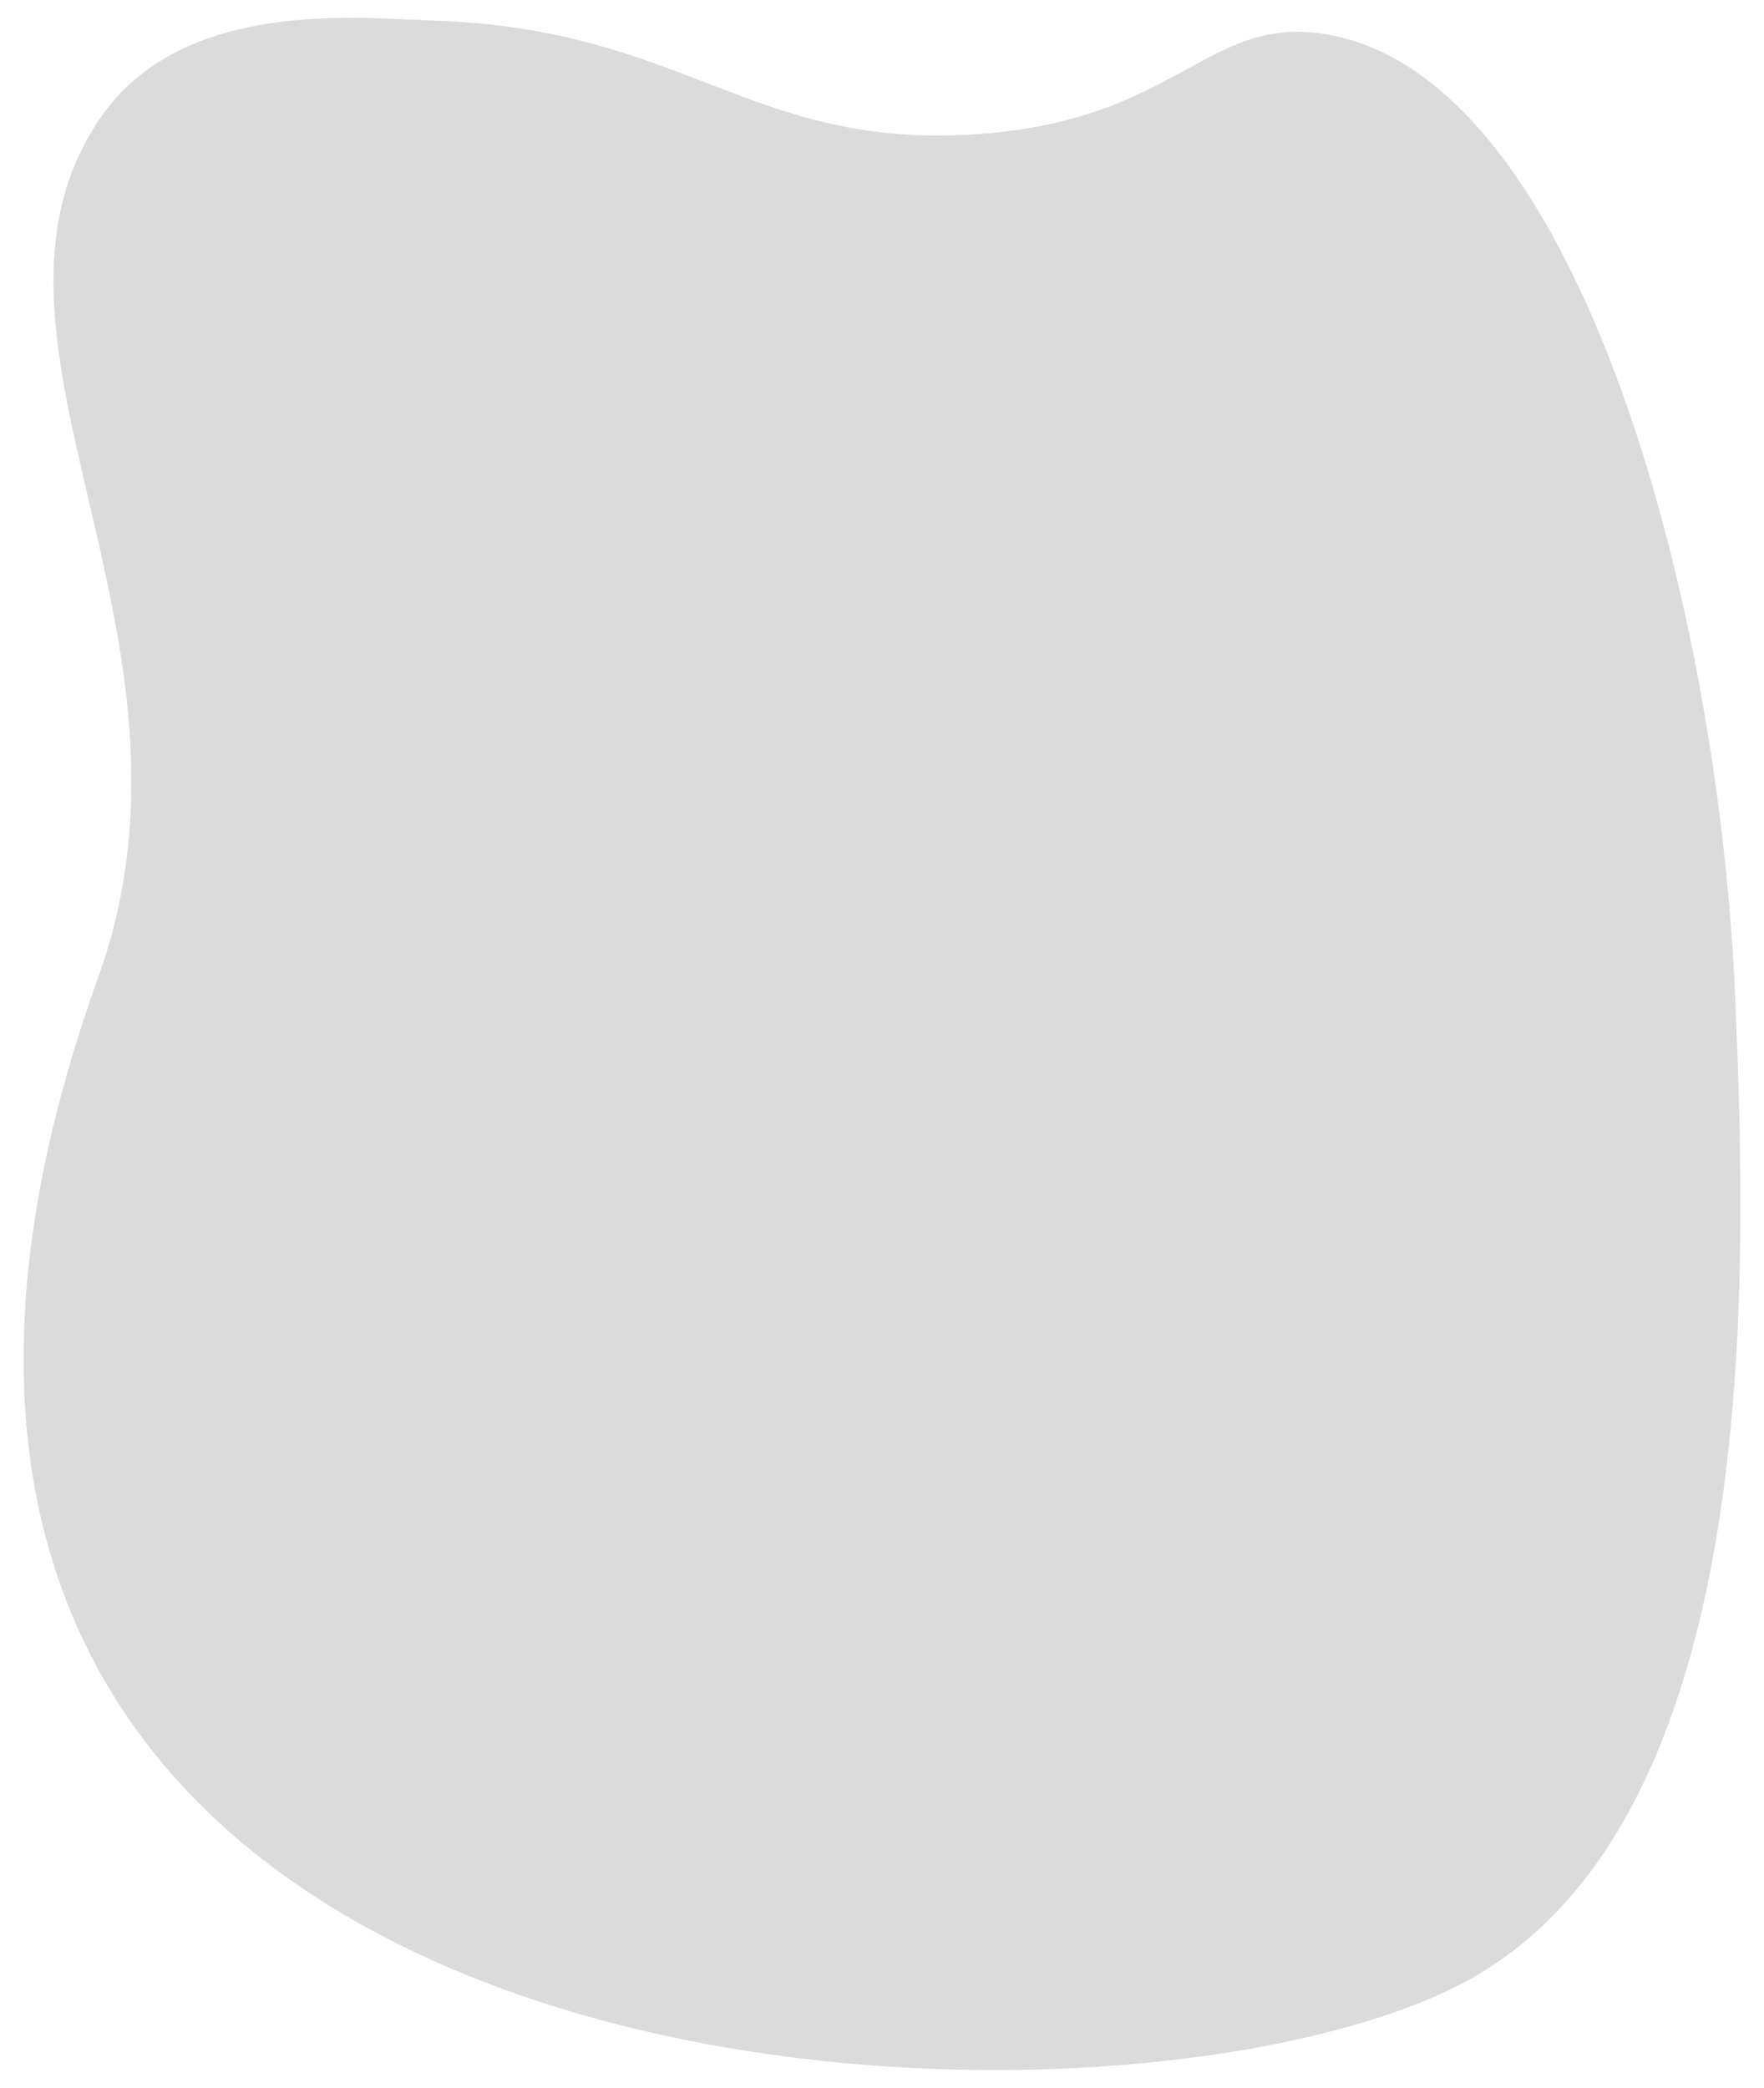
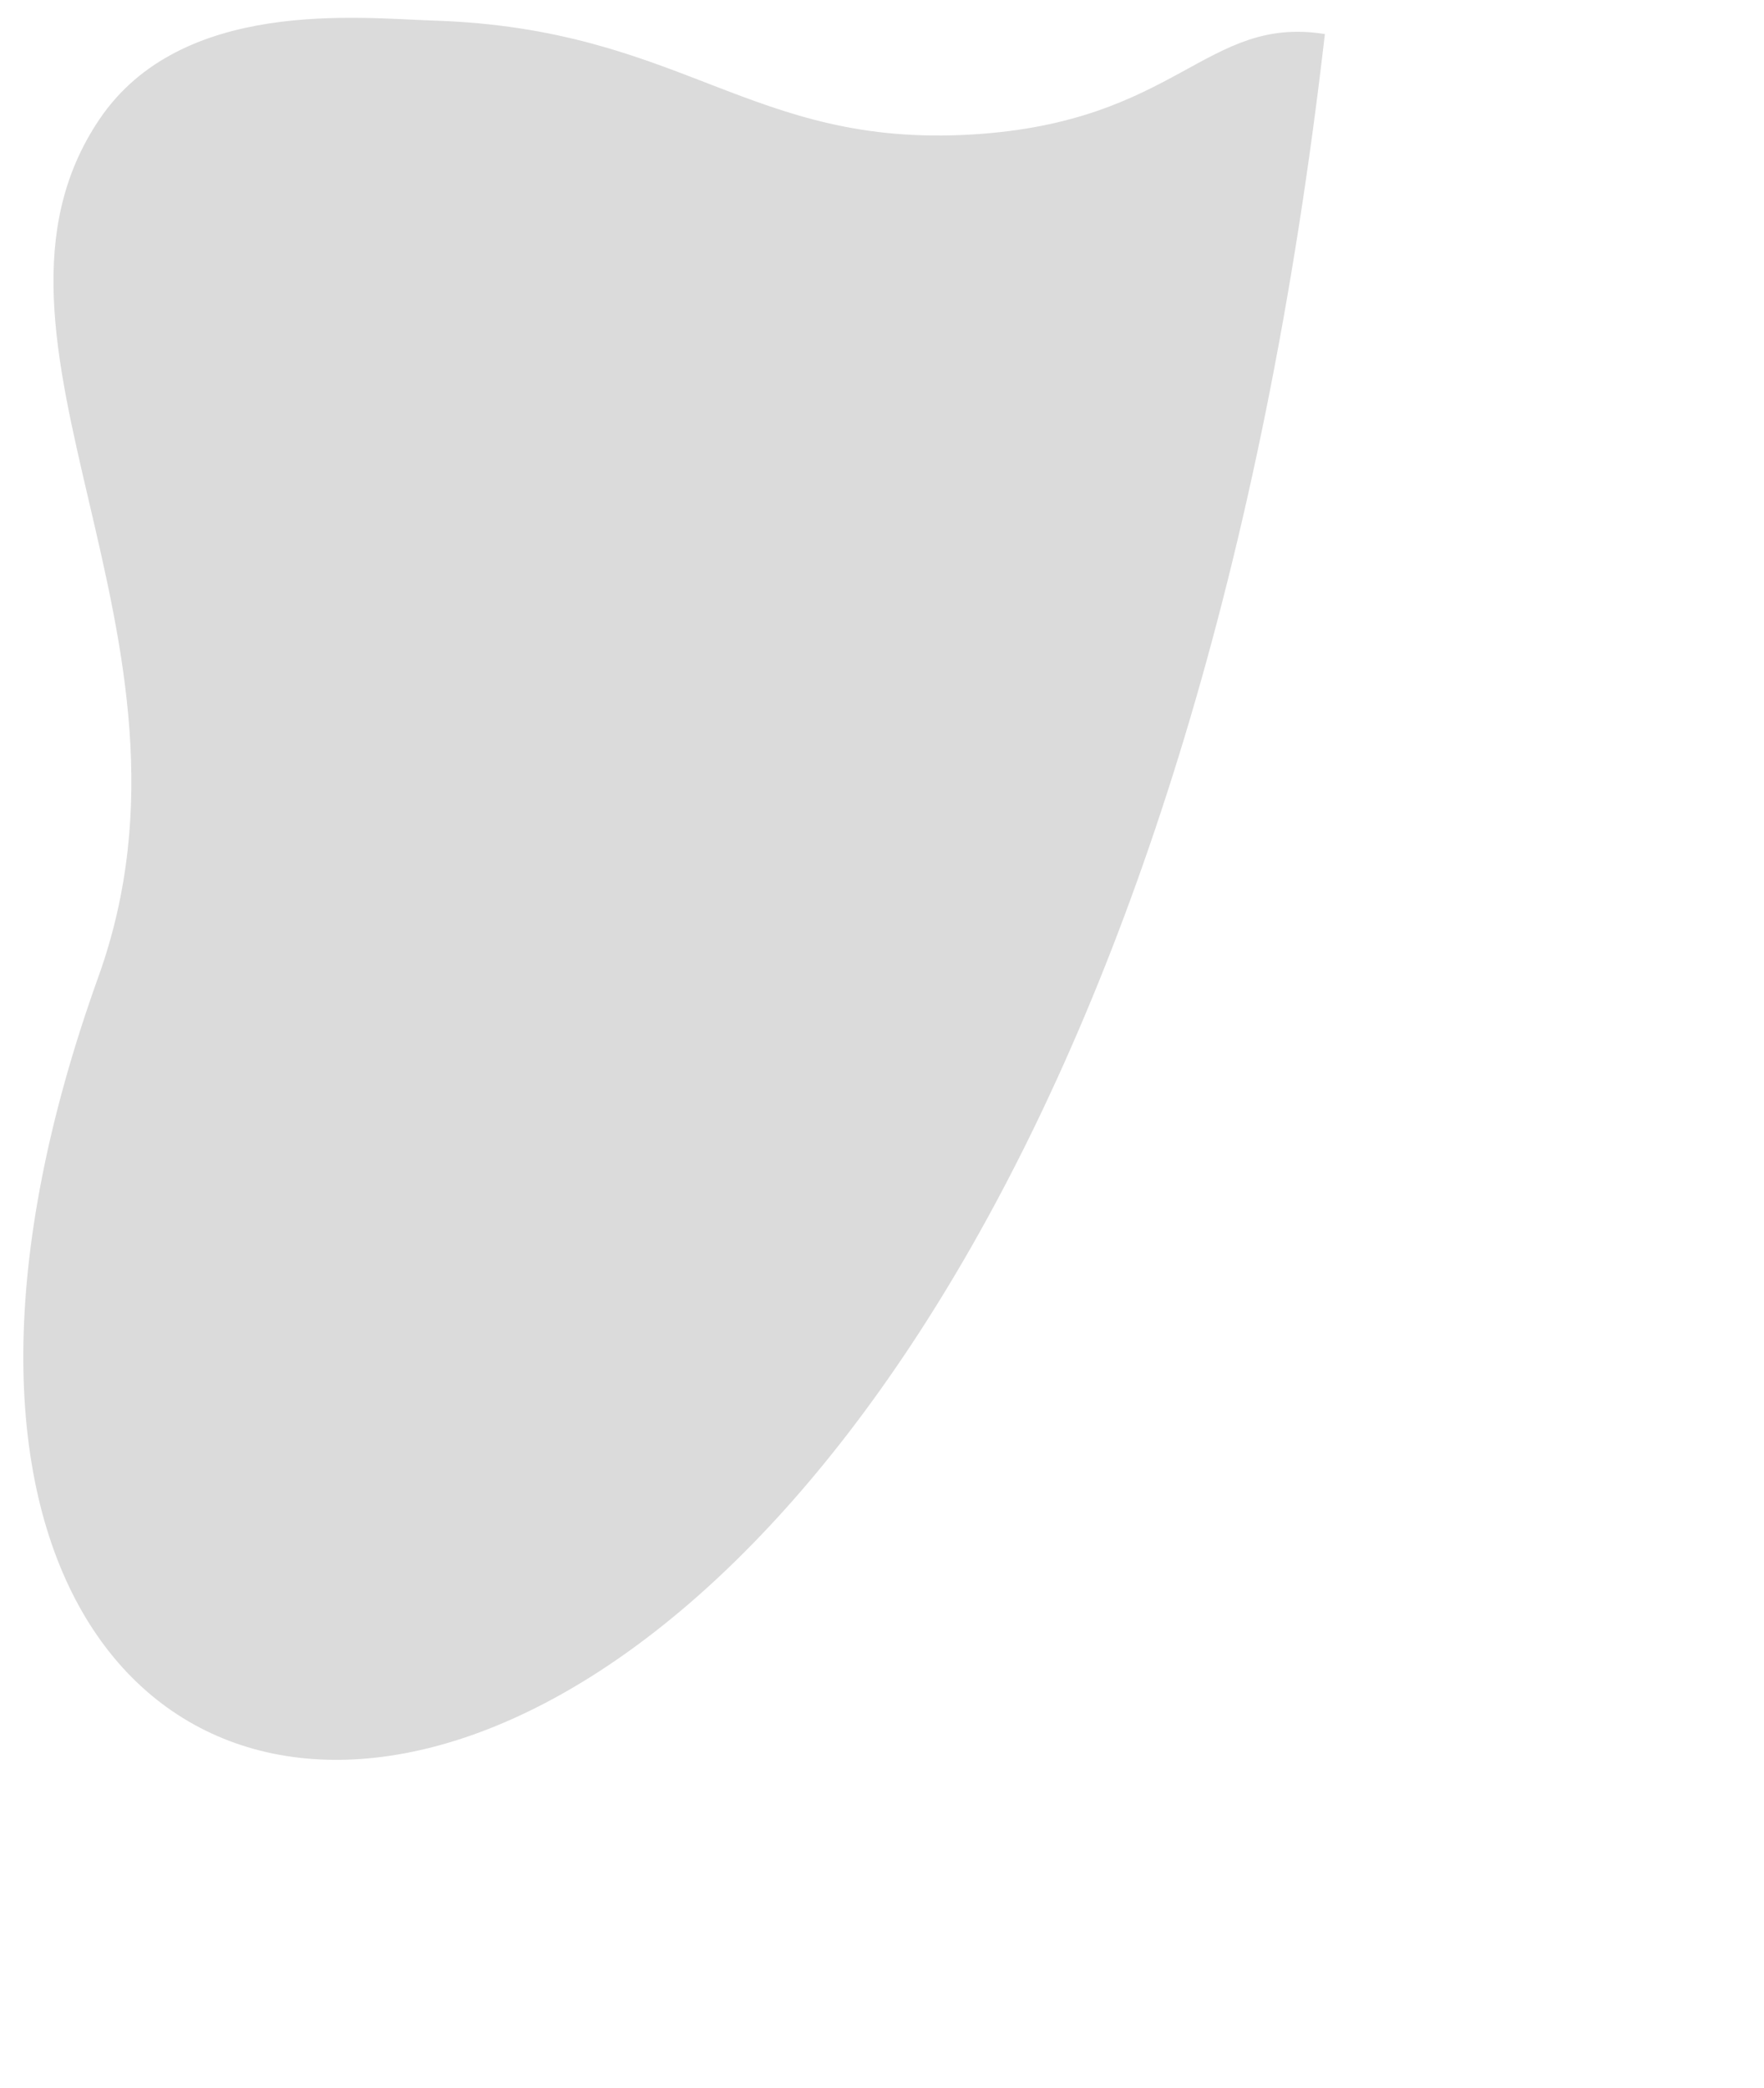
<svg xmlns="http://www.w3.org/2000/svg" id="Layer_1" data-name="Layer 1" viewBox="0 0 1177 1393">
  <defs>
    <style>.cls-1{fill:#dbdbdb;}</style>
  </defs>
-   <path class="cls-1" d="M65.64,651.72c81.91-228-98.4-425,.62-572,54.8-81.35,173.51-67.57,222.91-66,167.2,5.3,211.11,85,359.6,76C786,81.4,804.4,10,884,22.72c171.67,27.46,263.52,388.27,273.88,645,7.09,175.76,22.26,551.66-185,657C719.46,1453.47-207.74,1412.72,65.64,651.72Z" />
+   <path class="cls-1" d="M65.64,651.72c81.91-228-98.4-425,.62-572,54.8-81.35,173.51-67.57,222.91-66,167.2,5.3,211.11,85,359.6,76C786,81.4,804.4,10,884,22.72C719.46,1453.47-207.74,1412.72,65.64,651.72Z" />
</svg>